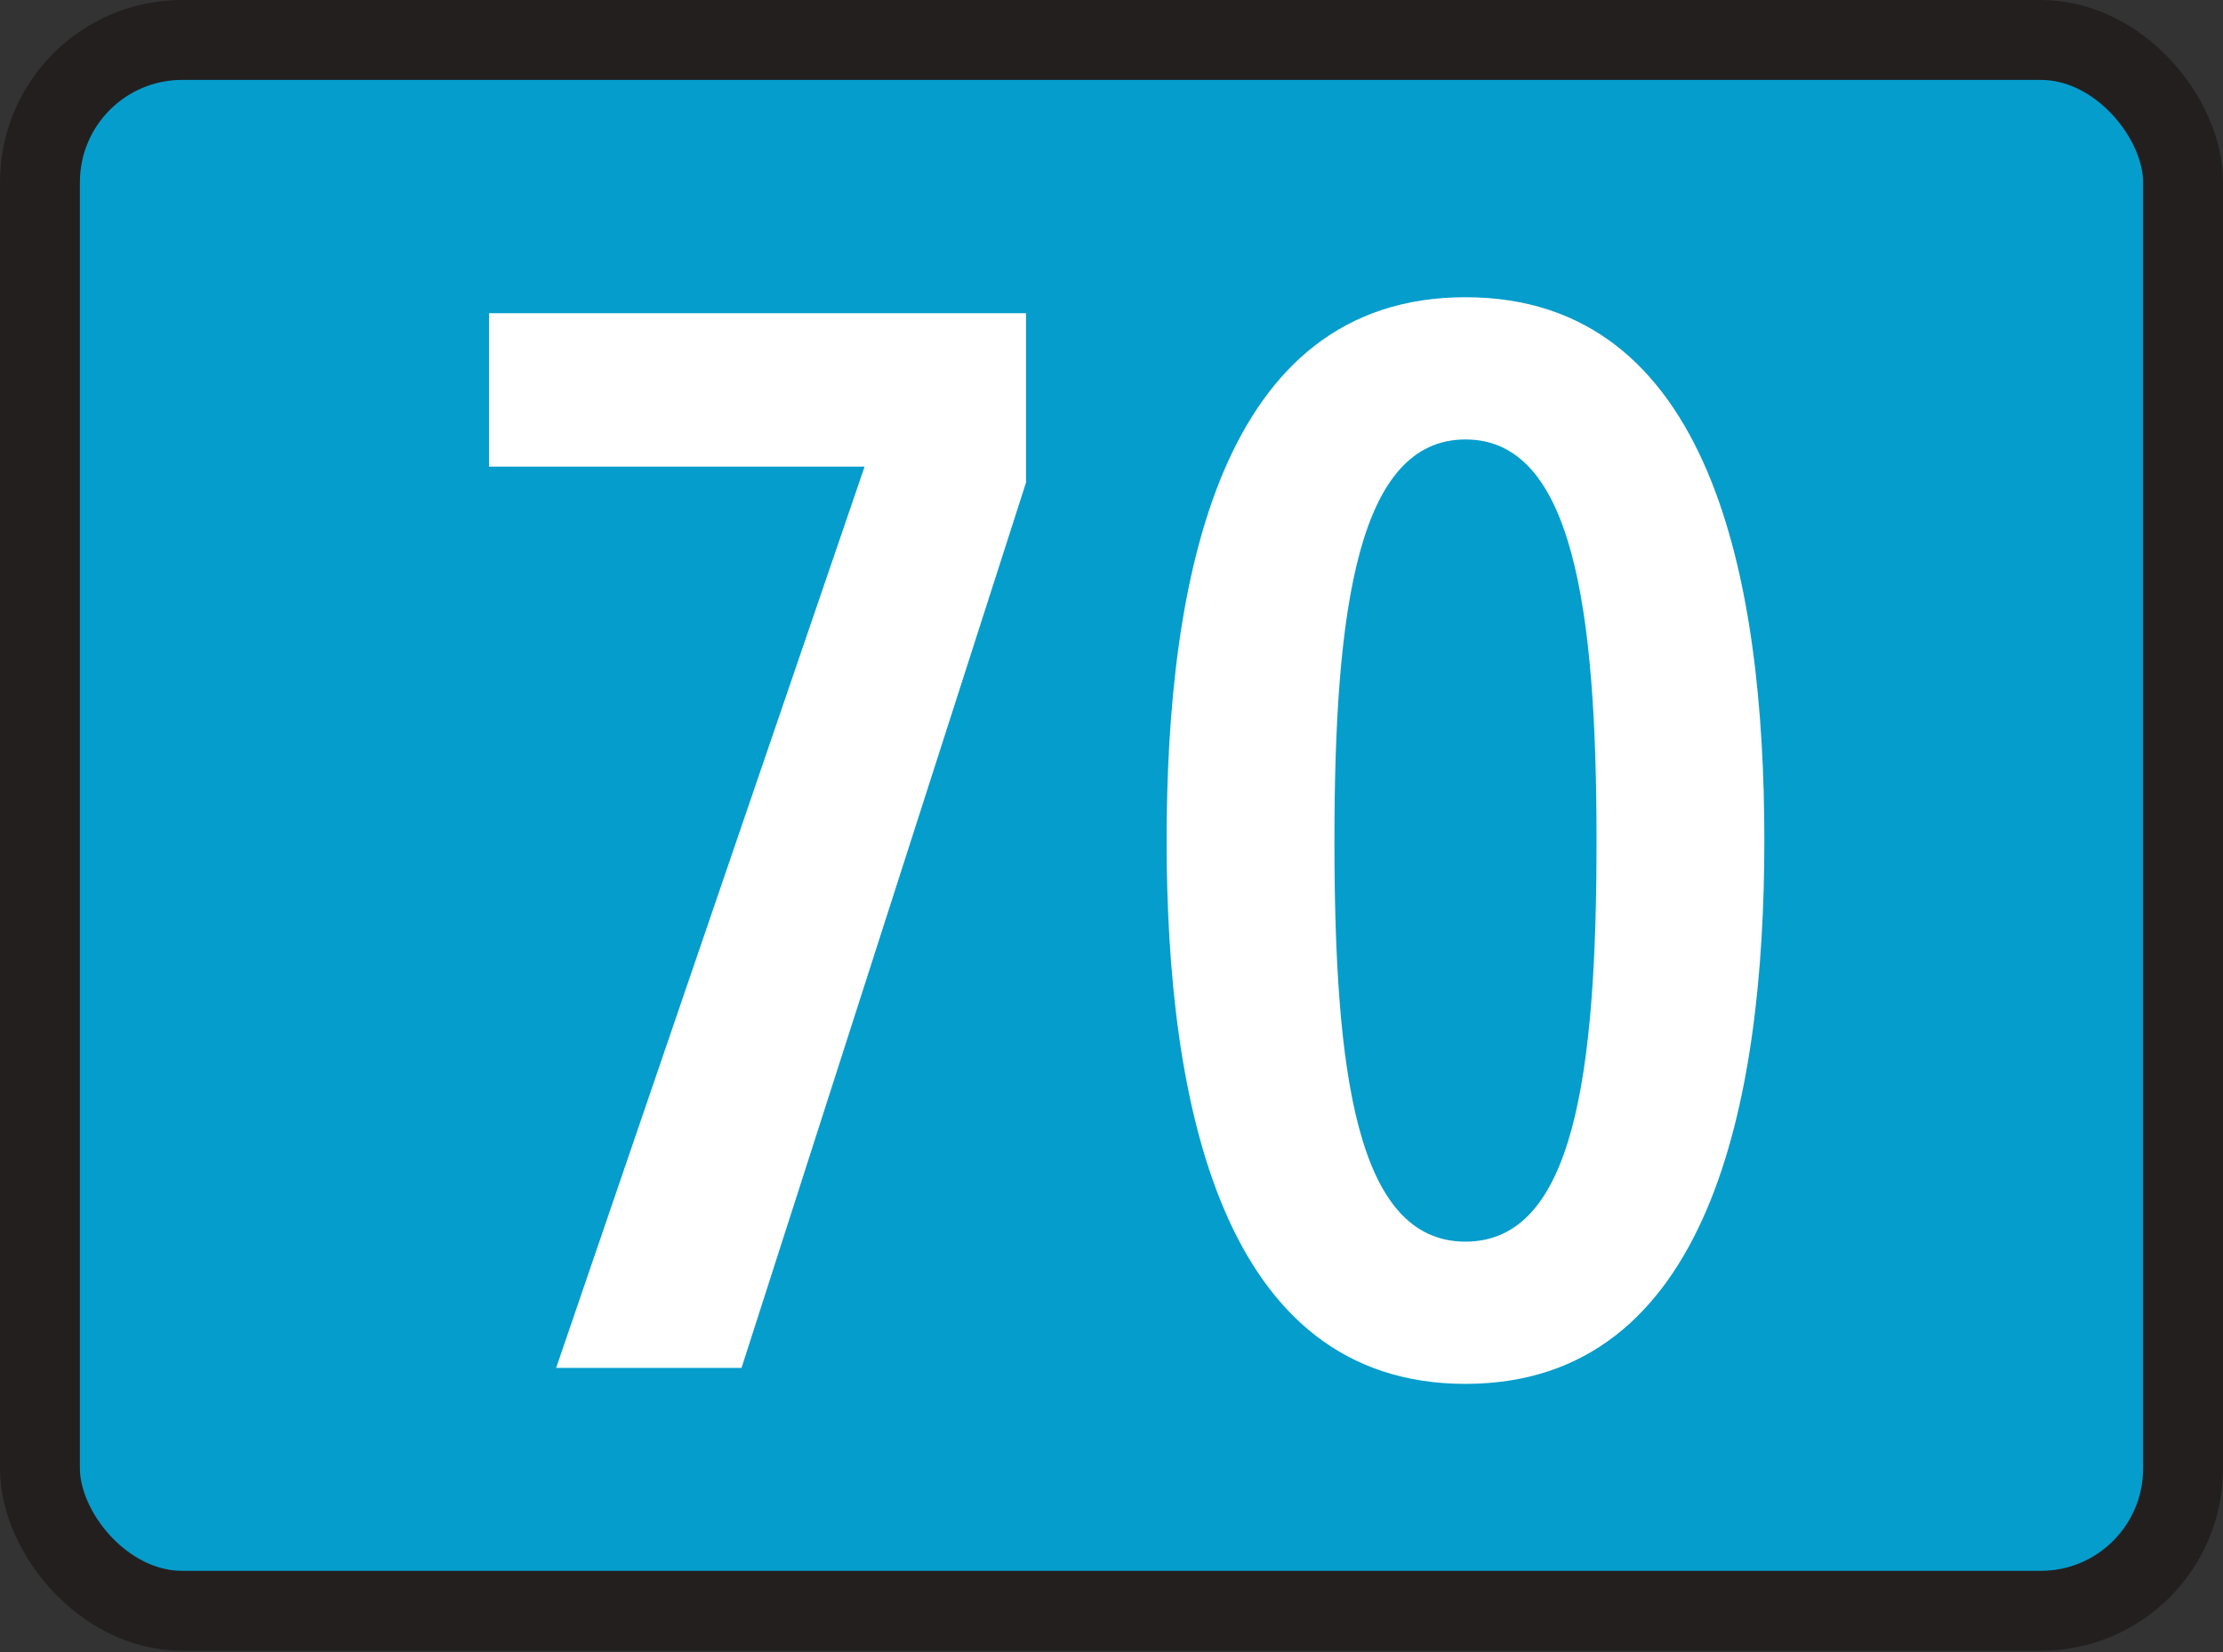
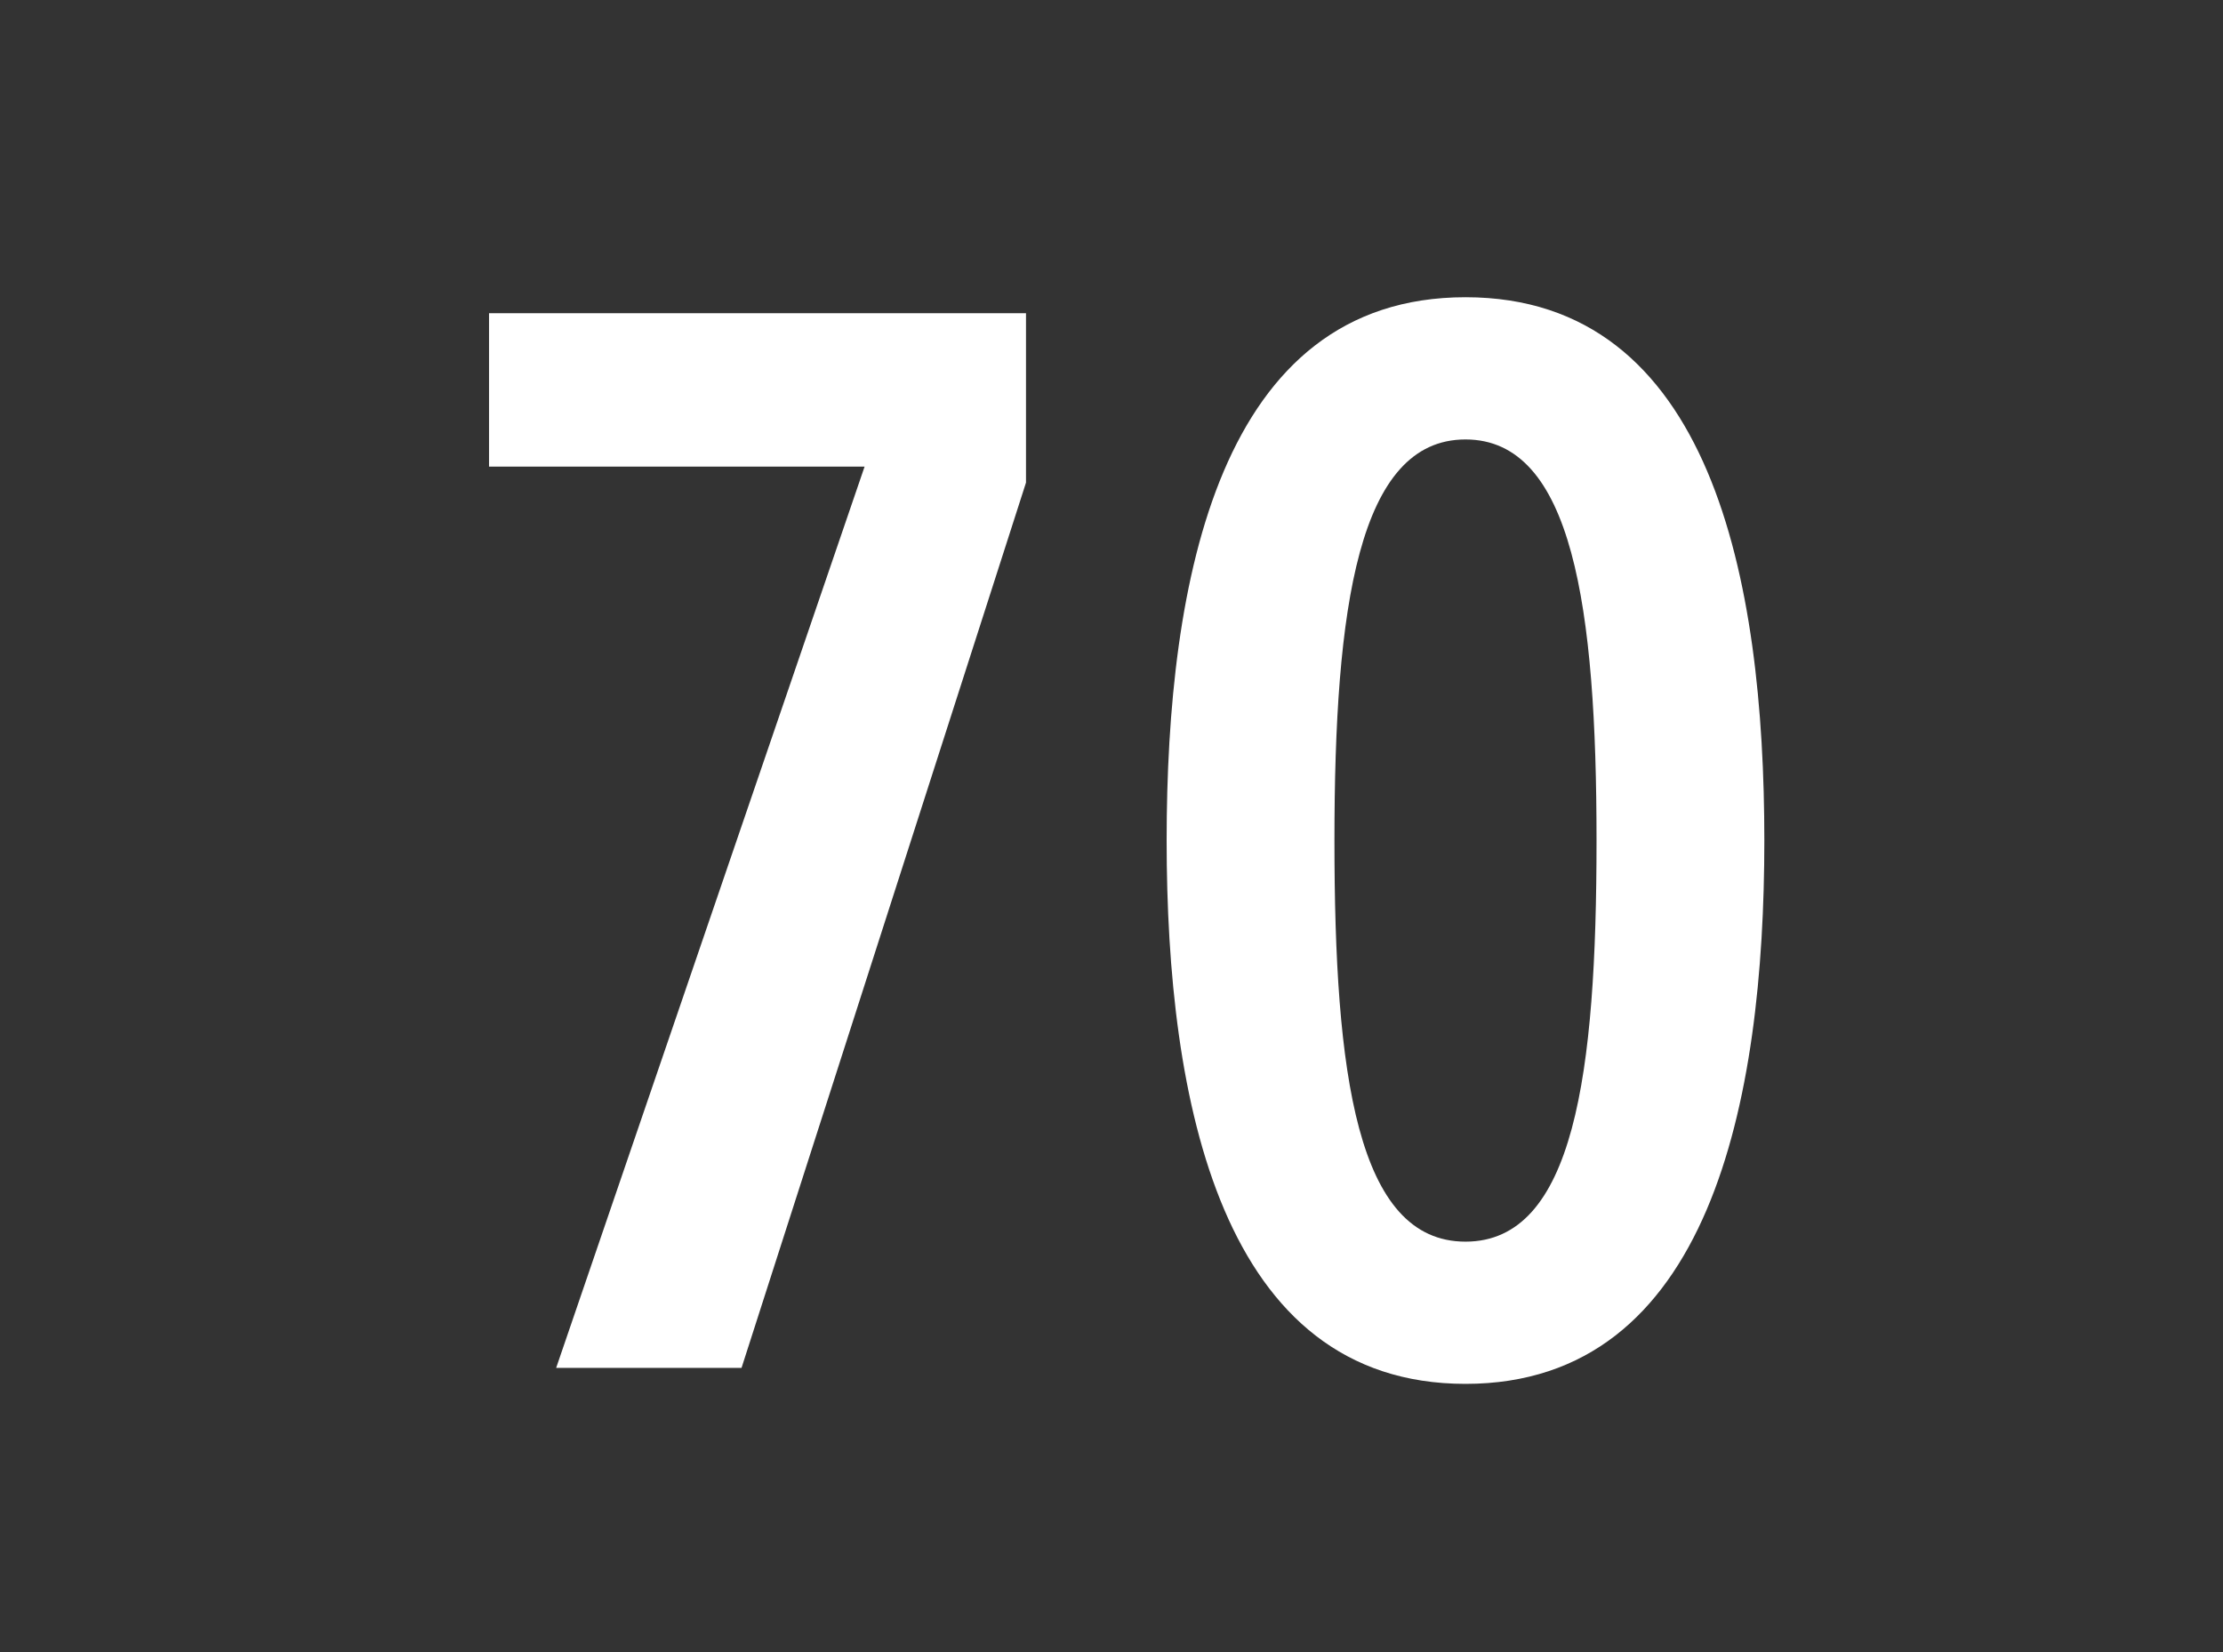
<svg xmlns="http://www.w3.org/2000/svg" id="a" viewBox="0 0 13.91 10.34">
  <rect x="0" y="0" width="13.91" height="10.34" fill="#333333" stroke="none" />
  <defs>
    <style>.b{fill:#fff;fill-rule:evenodd;}.c{fill:none;stroke:#231f1f;stroke-width:.5px;}.d{fill:#059dcc;}</style>
  </defs>
  <g>
-     <rect class="d" x=".25" y=".25" width="13.41" height="9.83" rx=".89" ry=".89" />
-     <rect class="c" x=".25" y=".25" width="13.41" height="9.83" rx=".89" ry=".89" />
-   </g>
+     </g>
  <path class="b" d="M7.3,5.26c0,1.63,.34,3.4,1.87,3.4s1.87-1.77,1.87-3.4-.33-3.4-1.87-3.4-1.87,1.77-1.87,3.4Zm1.05,0c0-1.46,.15-2.51,.82-2.51s.82,1.05,.82,2.51-.14,2.51-.82,2.51-.82-1.05-.82-2.51Zm-4.88,3.3h1.17l1.78-5.54V1.96H3.06v.96h2.35l-1.93,5.64Z" />
</svg>